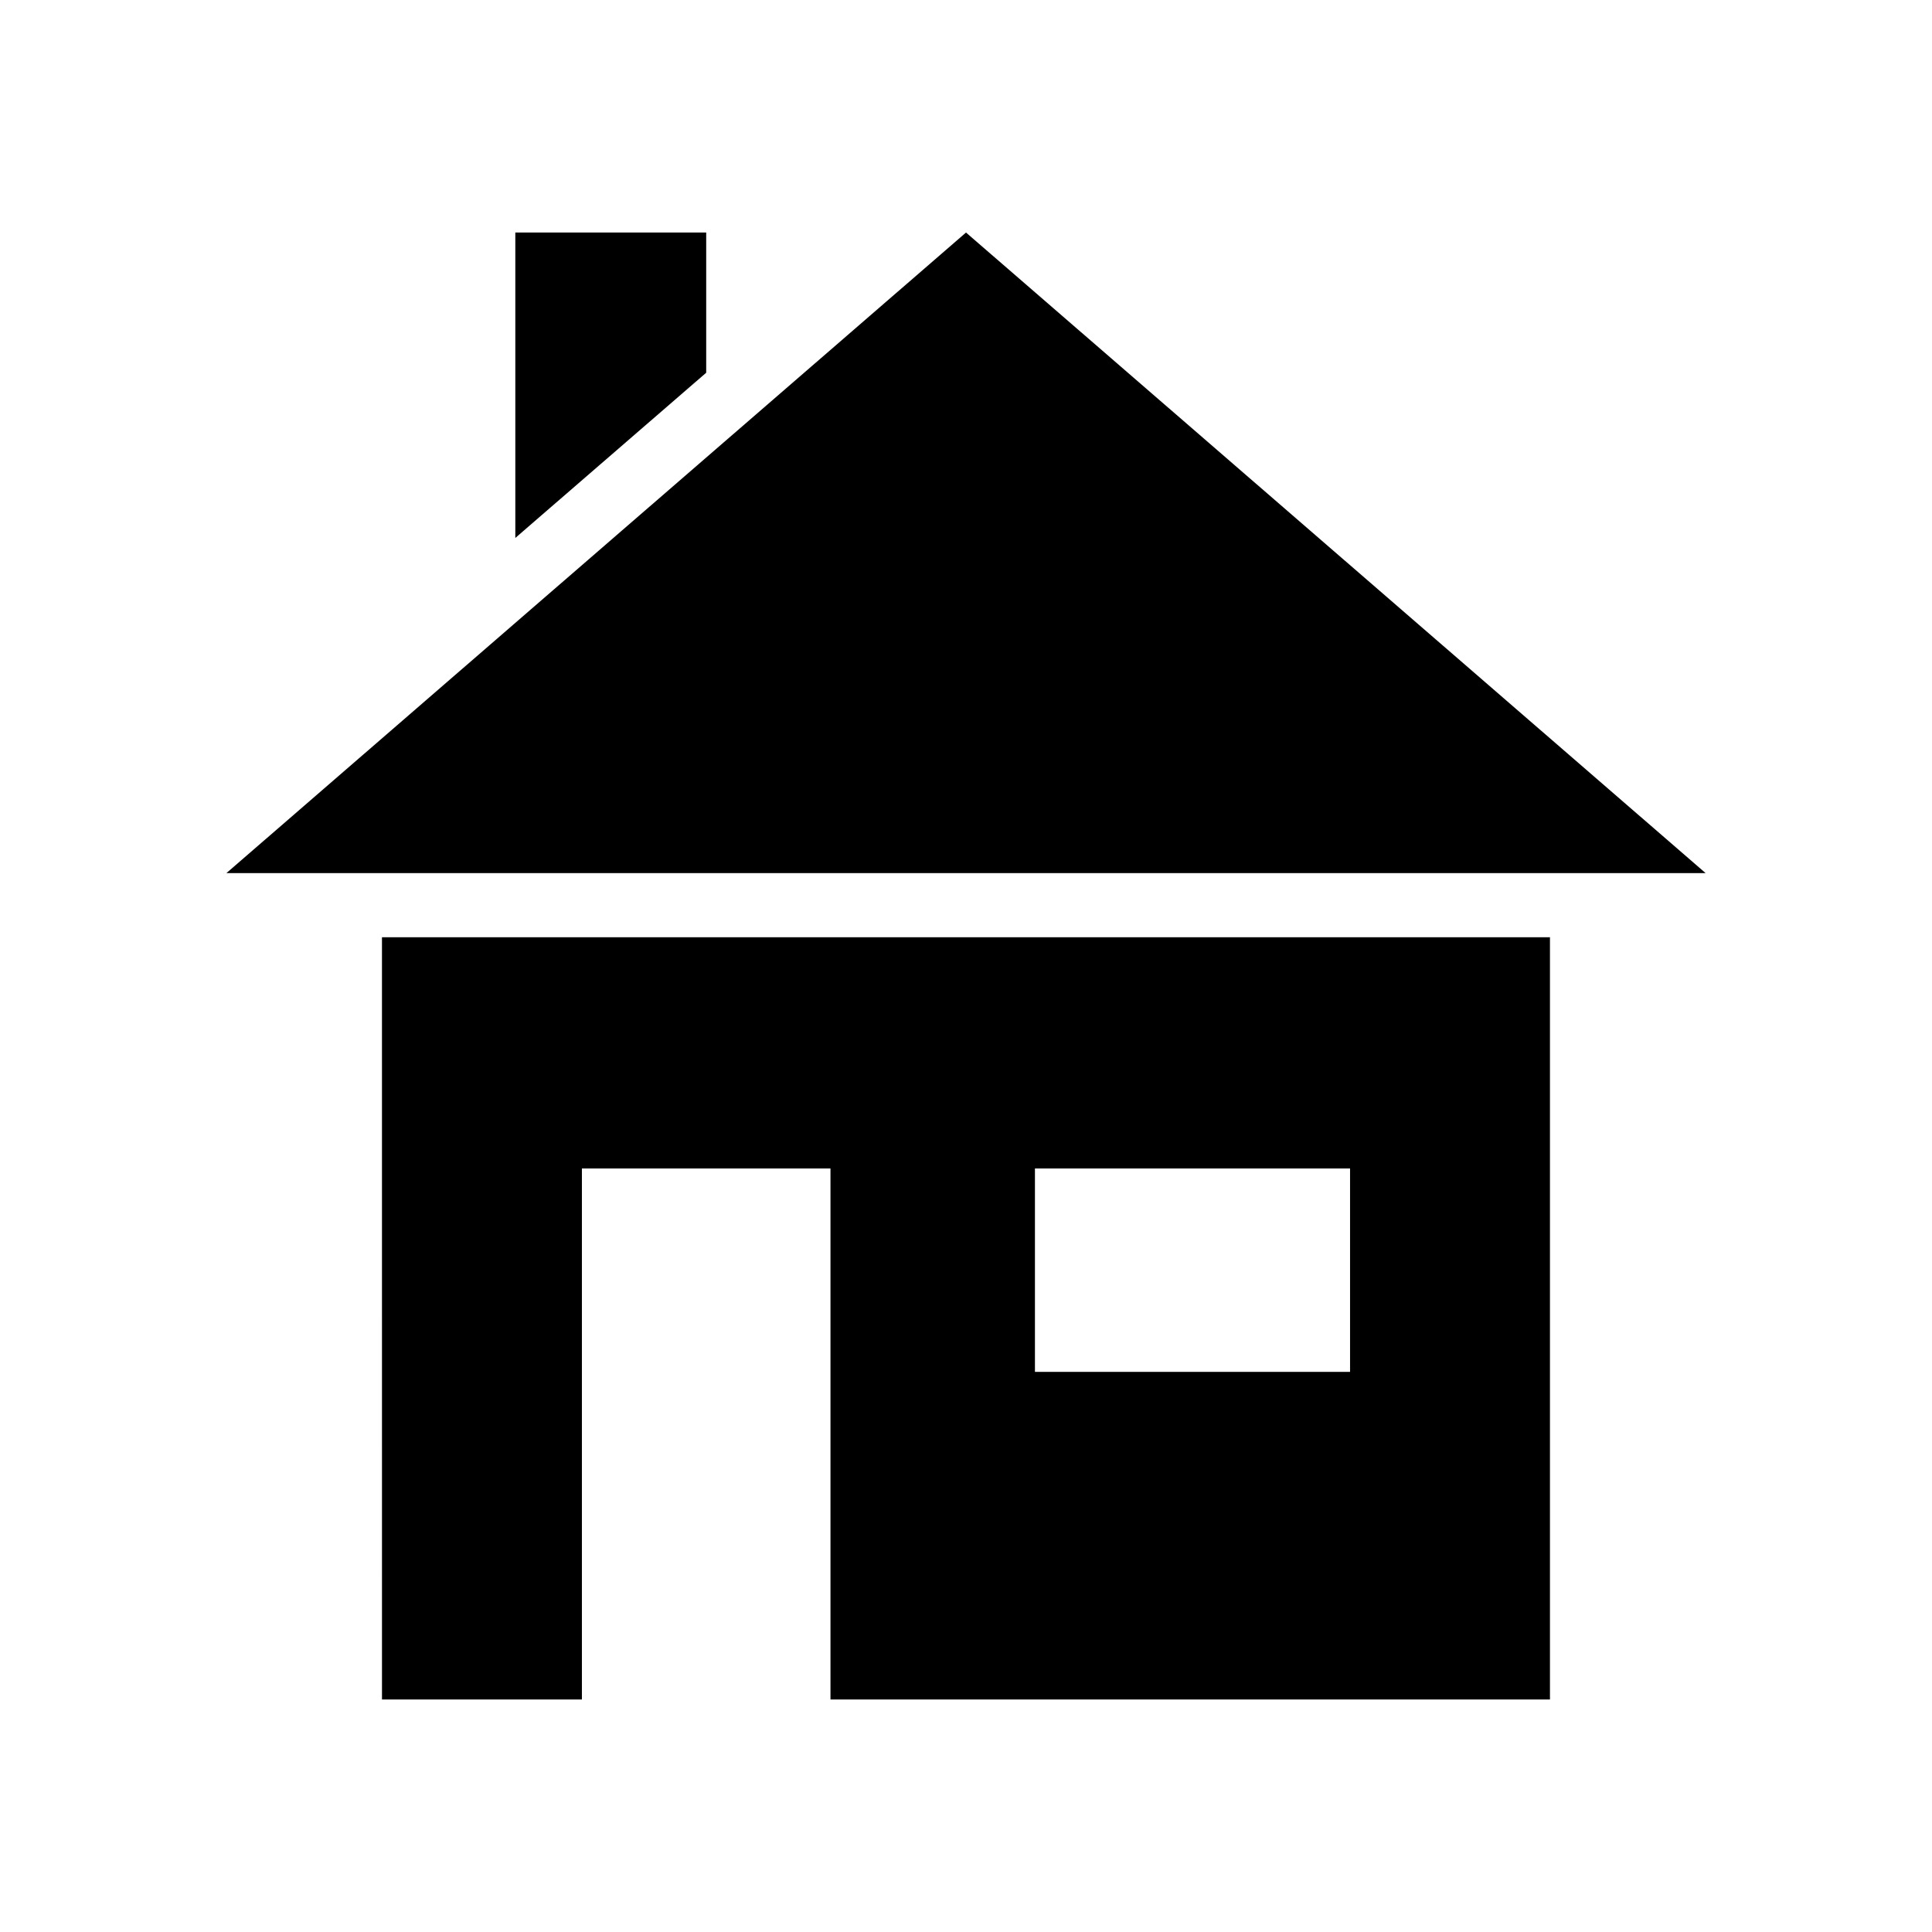
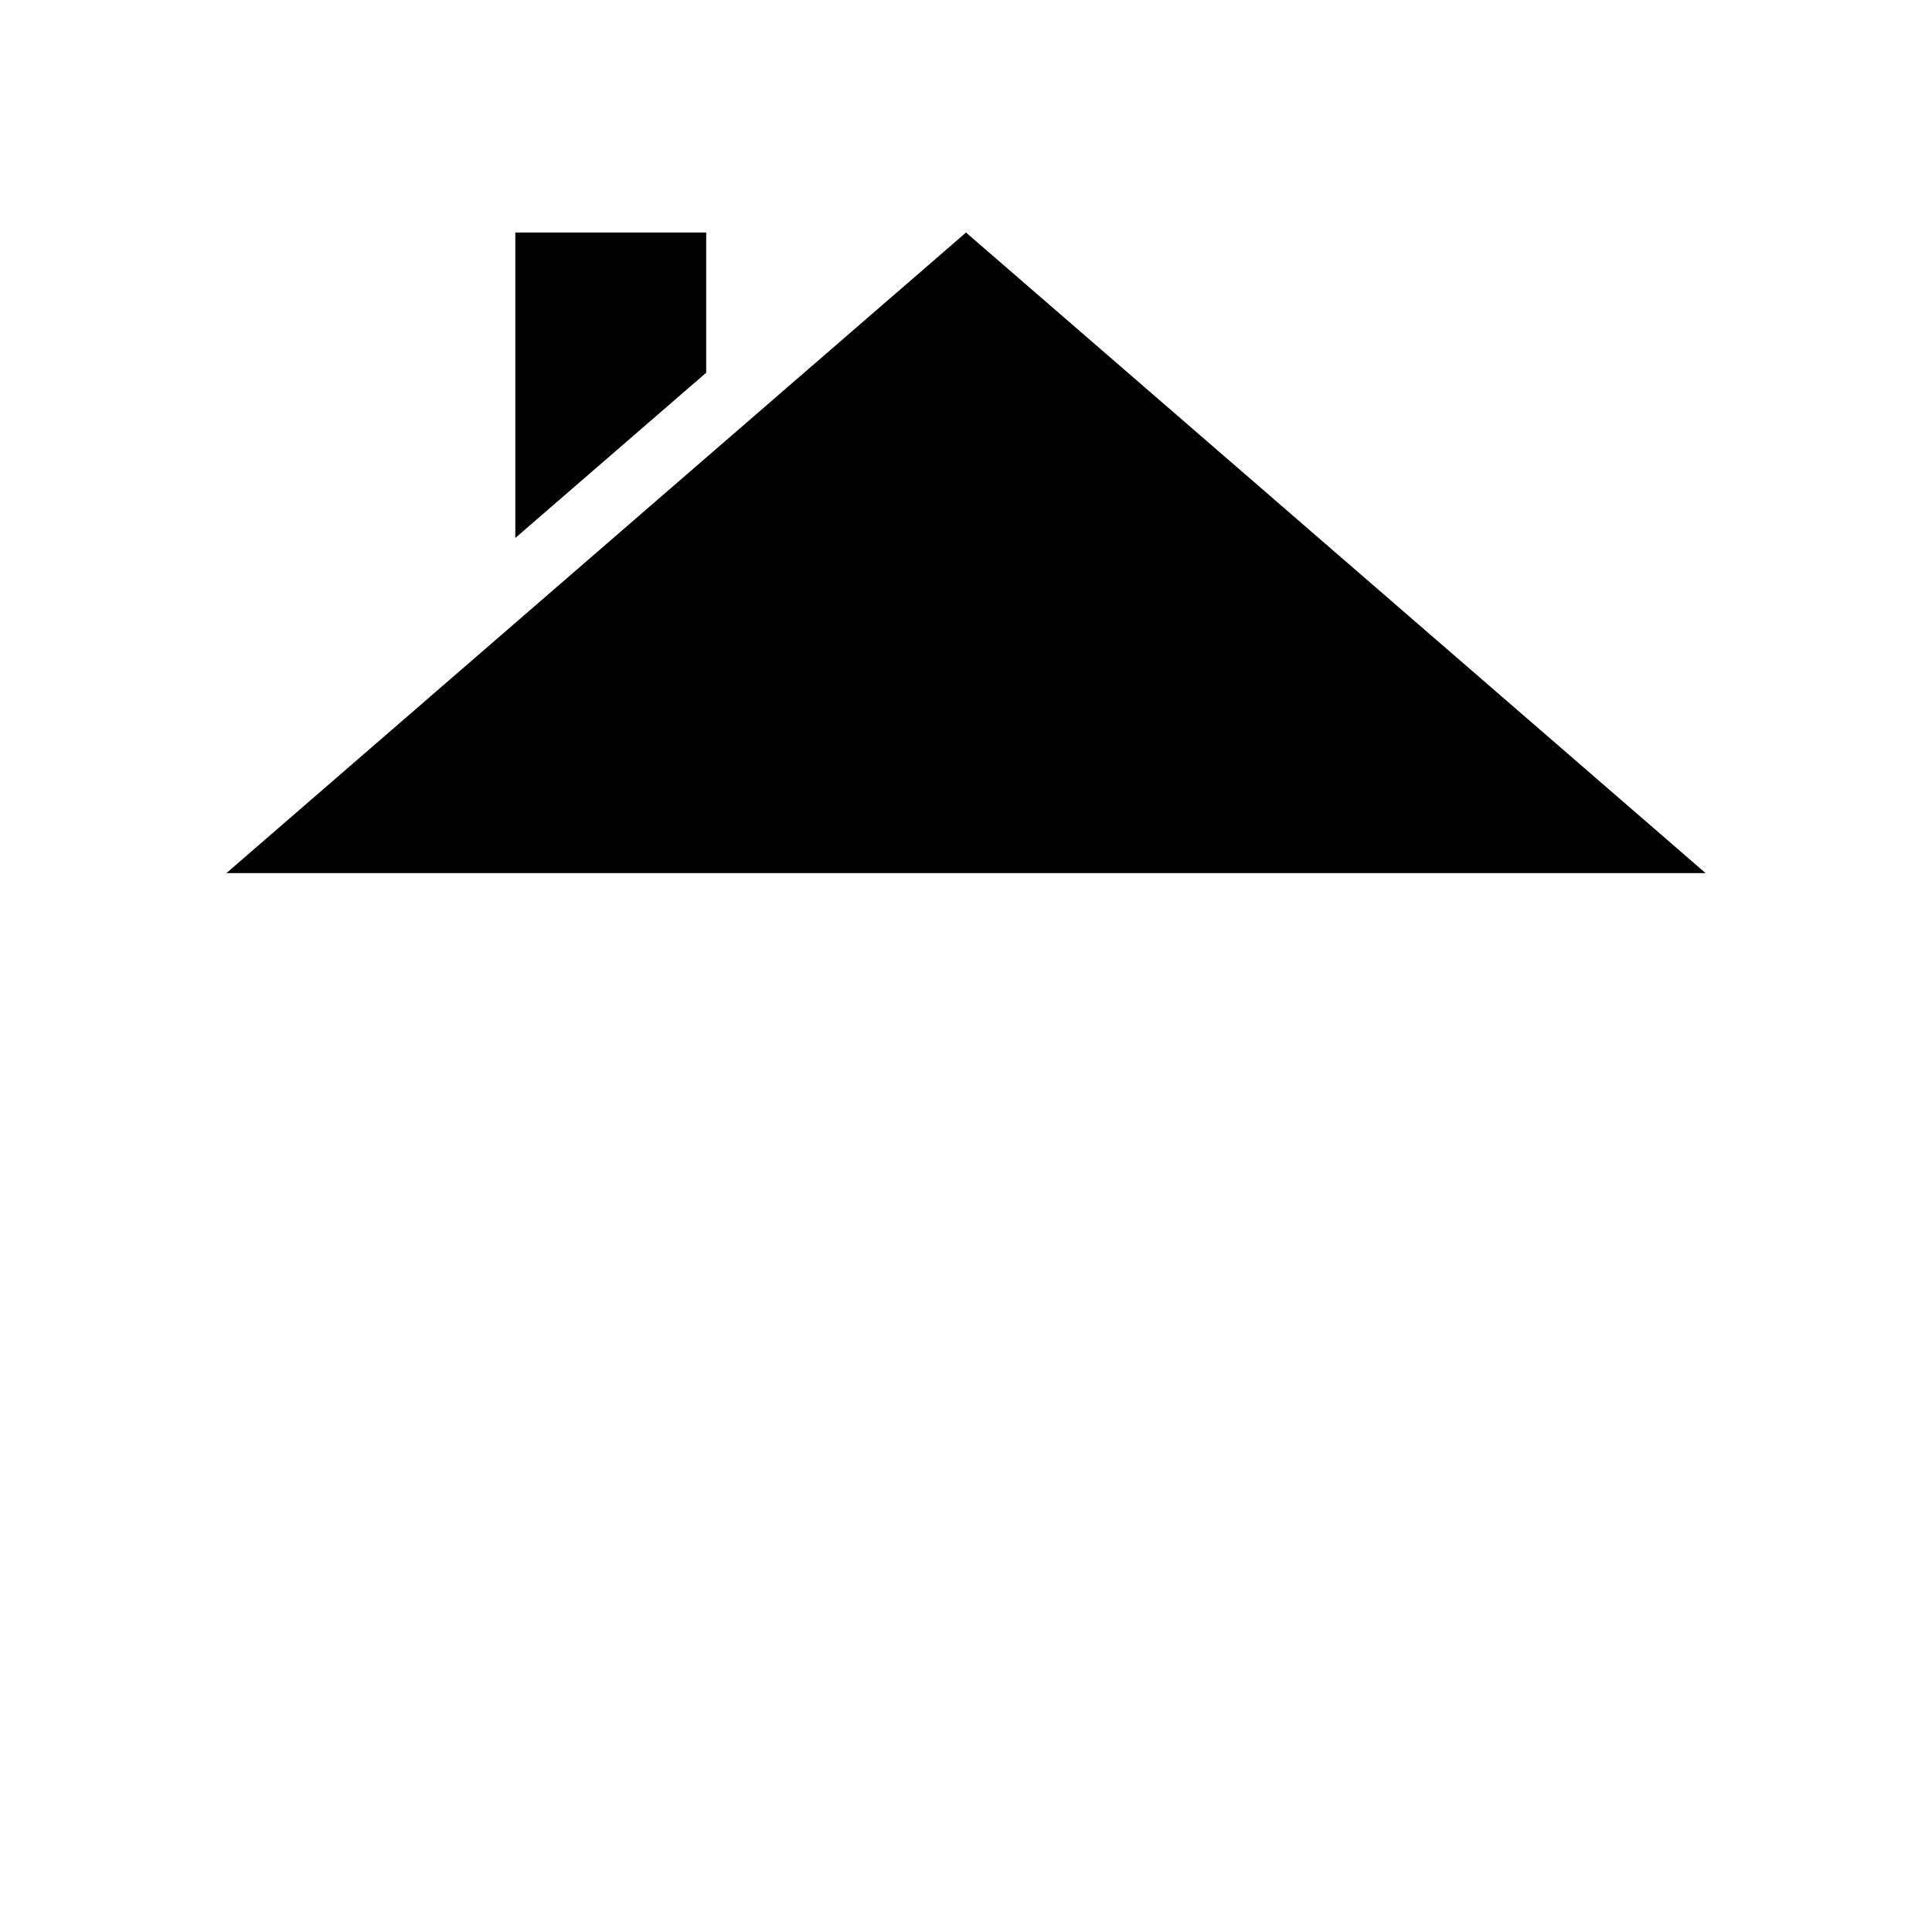
<svg xmlns="http://www.w3.org/2000/svg" fill="#000000" width="800px" height="800px" version="1.1" viewBox="144 144 512 512">
  <g>
    <path d="m596 375.38-97.992-84.875-98.004-84.879-98.008 84.879-97.992 84.875z" />
-     <path d="m245.23 594.38h52.98v-140.72h65.875v140.72h190.67v-202h-309.53zm173.04-140.72h83.508v53.906h-83.508z" />
    <path d="m331.15 205.62h-50.586v80.941l50.586-43.785z" />
  </g>
</svg>